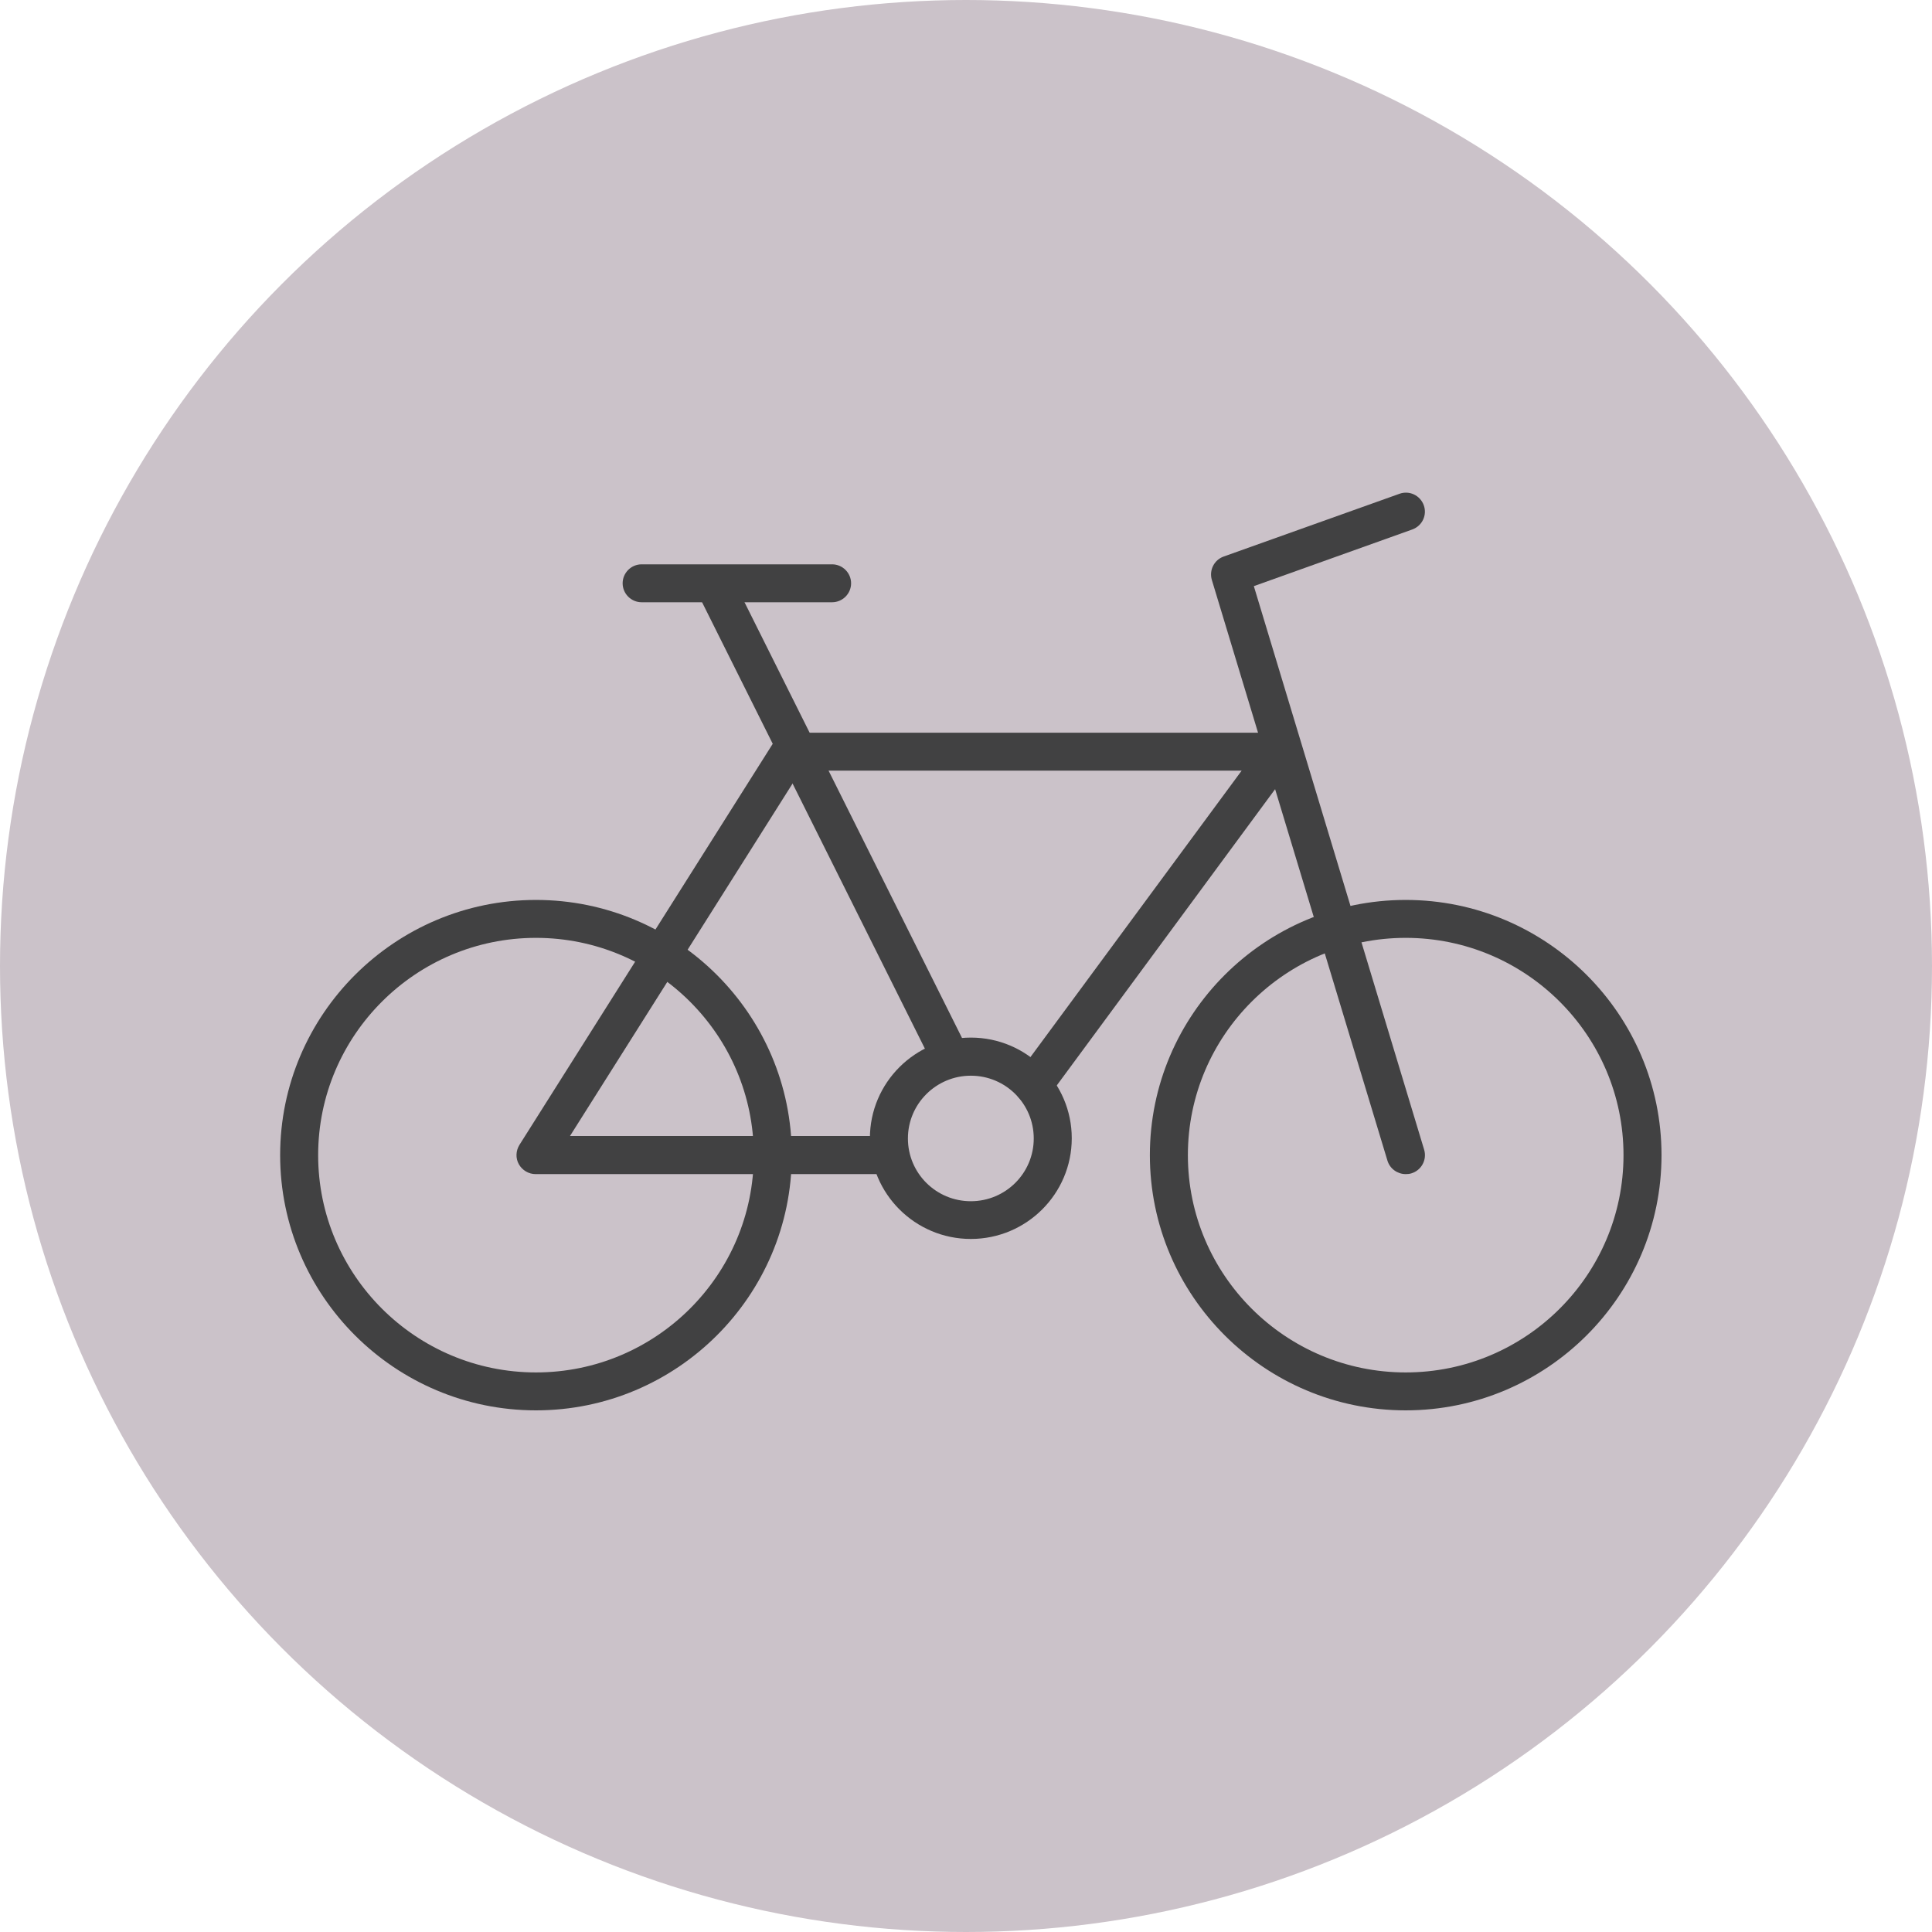
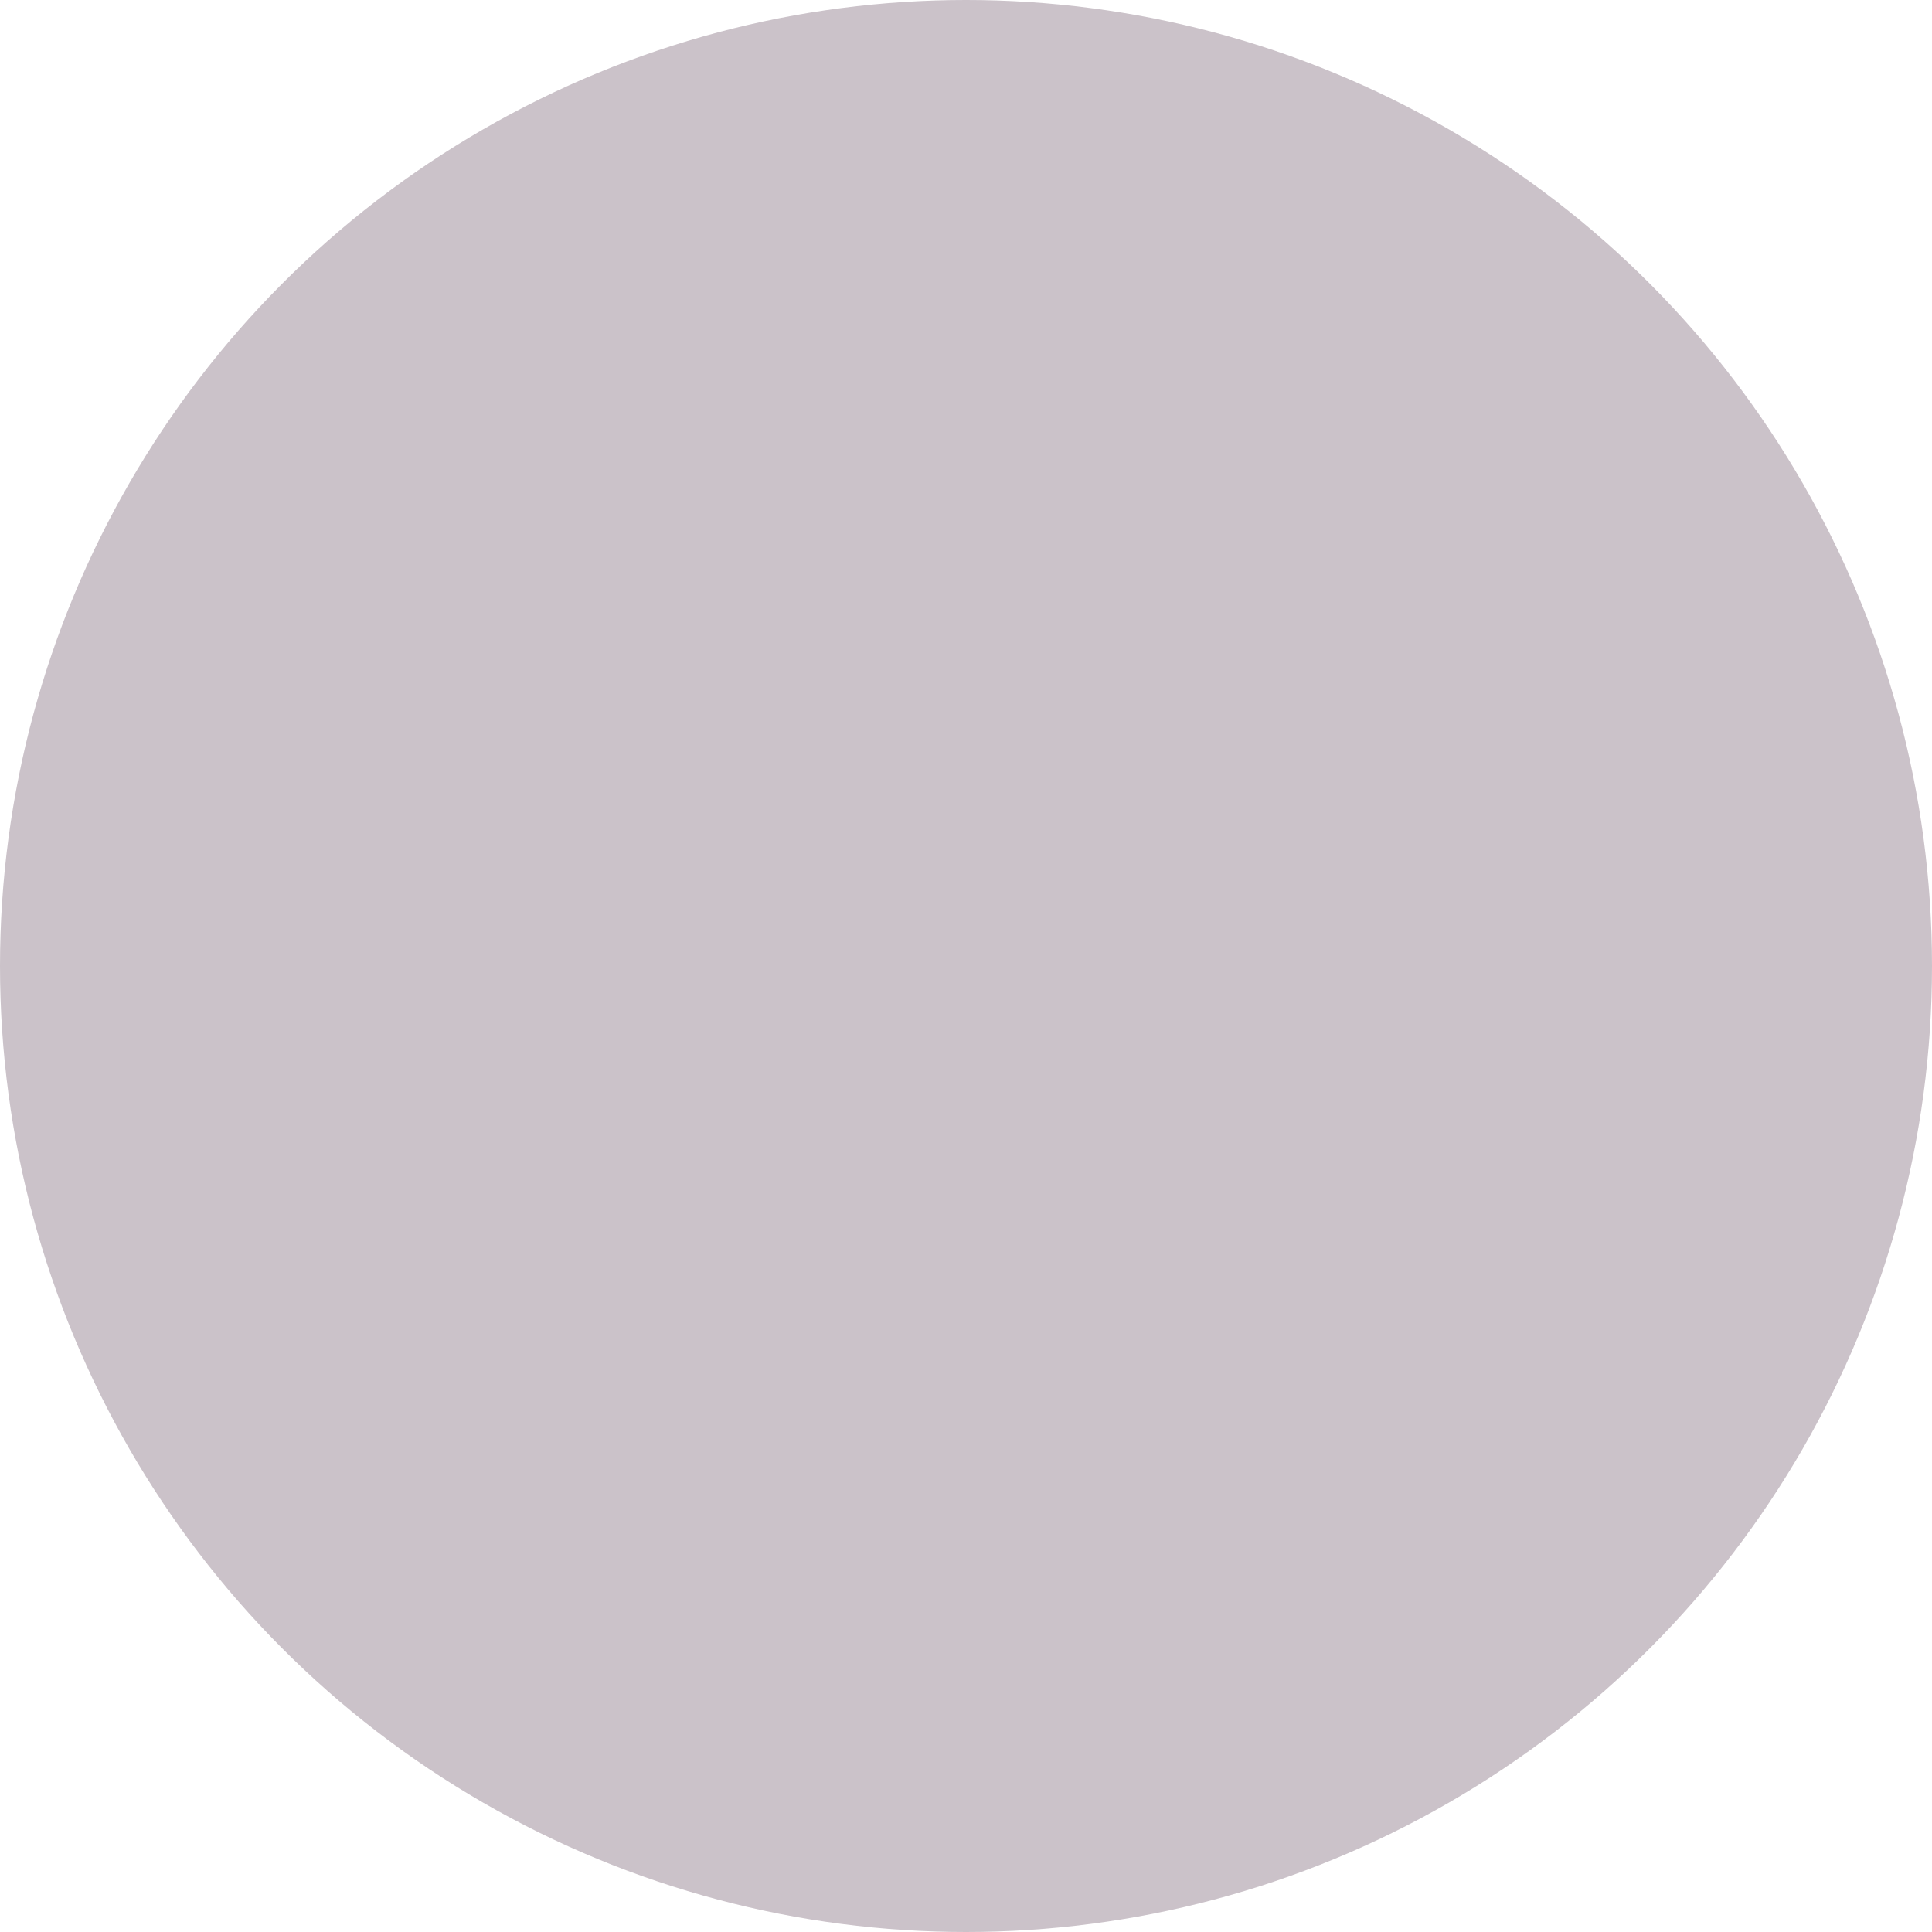
<svg xmlns="http://www.w3.org/2000/svg" width="200" height="200" viewBox="0 0 200 200" fill="none">
  <circle cx="100" cy="100" r="100" fill="#CBC2C9" />
  <g clip-path="url(#clip0_1208_690)">
    <path d="M145.517 146C130.918 146 119.034 134.145 119.034 119.581C119.034 105.017 130.918 93.161 145.517 93.161C160.116 93.161 172 105.017 172 119.581C172 134.145 160.116 146 145.517 146ZM145.517 97.087C133.082 97.087 122.969 107.176 122.969 119.581C122.969 131.986 133.082 142.074 145.517 142.074C157.952 142.074 168.065 131.986 168.065 119.581C168.065 107.176 157.952 97.087 145.517 97.087Z" fill="#414142" />
-     <path d="M100.5 128.256C94.735 128.256 90.052 123.585 90.052 117.834C90.052 112.083 94.735 107.411 100.5 107.411C106.265 107.411 110.948 112.083 110.948 117.834C110.948 123.585 106.265 128.256 100.5 128.256ZM100.5 111.356C96.919 111.356 93.987 114.261 93.987 117.853C93.987 121.445 96.899 124.35 100.5 124.35C104.101 124.35 107.013 121.445 107.013 117.853C107.013 114.261 104.101 111.356 100.5 111.356Z" fill="#414142" />
    <path d="M55.483 146C40.884 146 29 134.145 29 119.581C29 105.017 40.884 93.161 55.483 93.161C70.082 93.161 81.966 105.017 81.966 119.581C81.966 134.145 70.082 146 55.483 146ZM55.483 97.087C43.048 97.087 32.935 107.176 32.935 119.581C32.935 131.986 43.048 142.074 55.483 142.074C67.918 142.074 78.031 131.986 78.031 119.581C78.031 107.176 67.918 97.087 55.483 97.087Z" fill="#414142" />
-     <path d="M145.517 121.543C144.671 121.543 143.884 120.994 143.628 120.15L125.448 60.029C125.153 59.028 125.684 57.968 126.668 57.615L144.868 51.118C145.891 50.745 147.012 51.275 147.386 52.295C147.76 53.316 147.229 54.435 146.206 54.808L129.797 60.677L147.426 119.011C147.74 120.052 147.15 121.151 146.107 121.465C145.911 121.524 145.733 121.543 145.537 121.543H145.517Z" fill="#414142" />
-     <path d="M92.02 121.543H55.444C54.735 121.543 54.066 121.151 53.712 120.523C53.358 119.895 53.397 119.129 53.771 118.521L80.136 76.772C80.49 76.203 81.12 75.849 81.808 75.849H132.433C133.181 75.849 133.85 76.261 134.184 76.929C134.519 77.596 134.46 78.381 134.007 78.97L108.547 113.516C107.898 114.379 106.678 114.575 105.793 113.928C104.927 113.28 104.73 112.063 105.379 111.18L128.537 79.775H82.891L59.005 117.598H92.04C93.122 117.598 94.007 118.481 94.007 119.561C94.007 120.641 93.122 121.524 92.04 121.524L92.02 121.543Z" fill="#414142" />
    <path d="M98.375 111.356C97.647 111.356 96.958 110.964 96.604 110.277L72.62 62.227C72.128 61.266 72.541 60.088 73.505 59.597C74.489 59.106 75.65 59.519 76.142 60.48L100.126 108.53C100.618 109.492 100.205 110.669 99.241 111.16C98.965 111.297 98.65 111.356 98.355 111.356H98.375Z" fill="#414142" />
-     <path d="M86.137 62.345H66.422C65.34 62.345 64.455 61.462 64.455 60.382C64.455 59.303 65.34 58.419 66.422 58.419H86.137C87.219 58.419 88.105 59.303 88.105 60.382C88.105 61.462 87.219 62.345 86.137 62.345Z" fill="#414142" />
+     <path d="M86.137 62.345C65.34 62.345 64.455 61.462 64.455 60.382C64.455 59.303 65.34 58.419 66.422 58.419H86.137C87.219 58.419 88.105 59.303 88.105 60.382C88.105 61.462 87.219 62.345 86.137 62.345Z" fill="#414142" />
  </g>
  <defs>
    <clipPath id="clip0_1208_690">
-       <rect width="143" height="95" fill="white" transform="translate(29 51)" />
-     </clipPath>
+       </clipPath>
  </defs>
</svg>